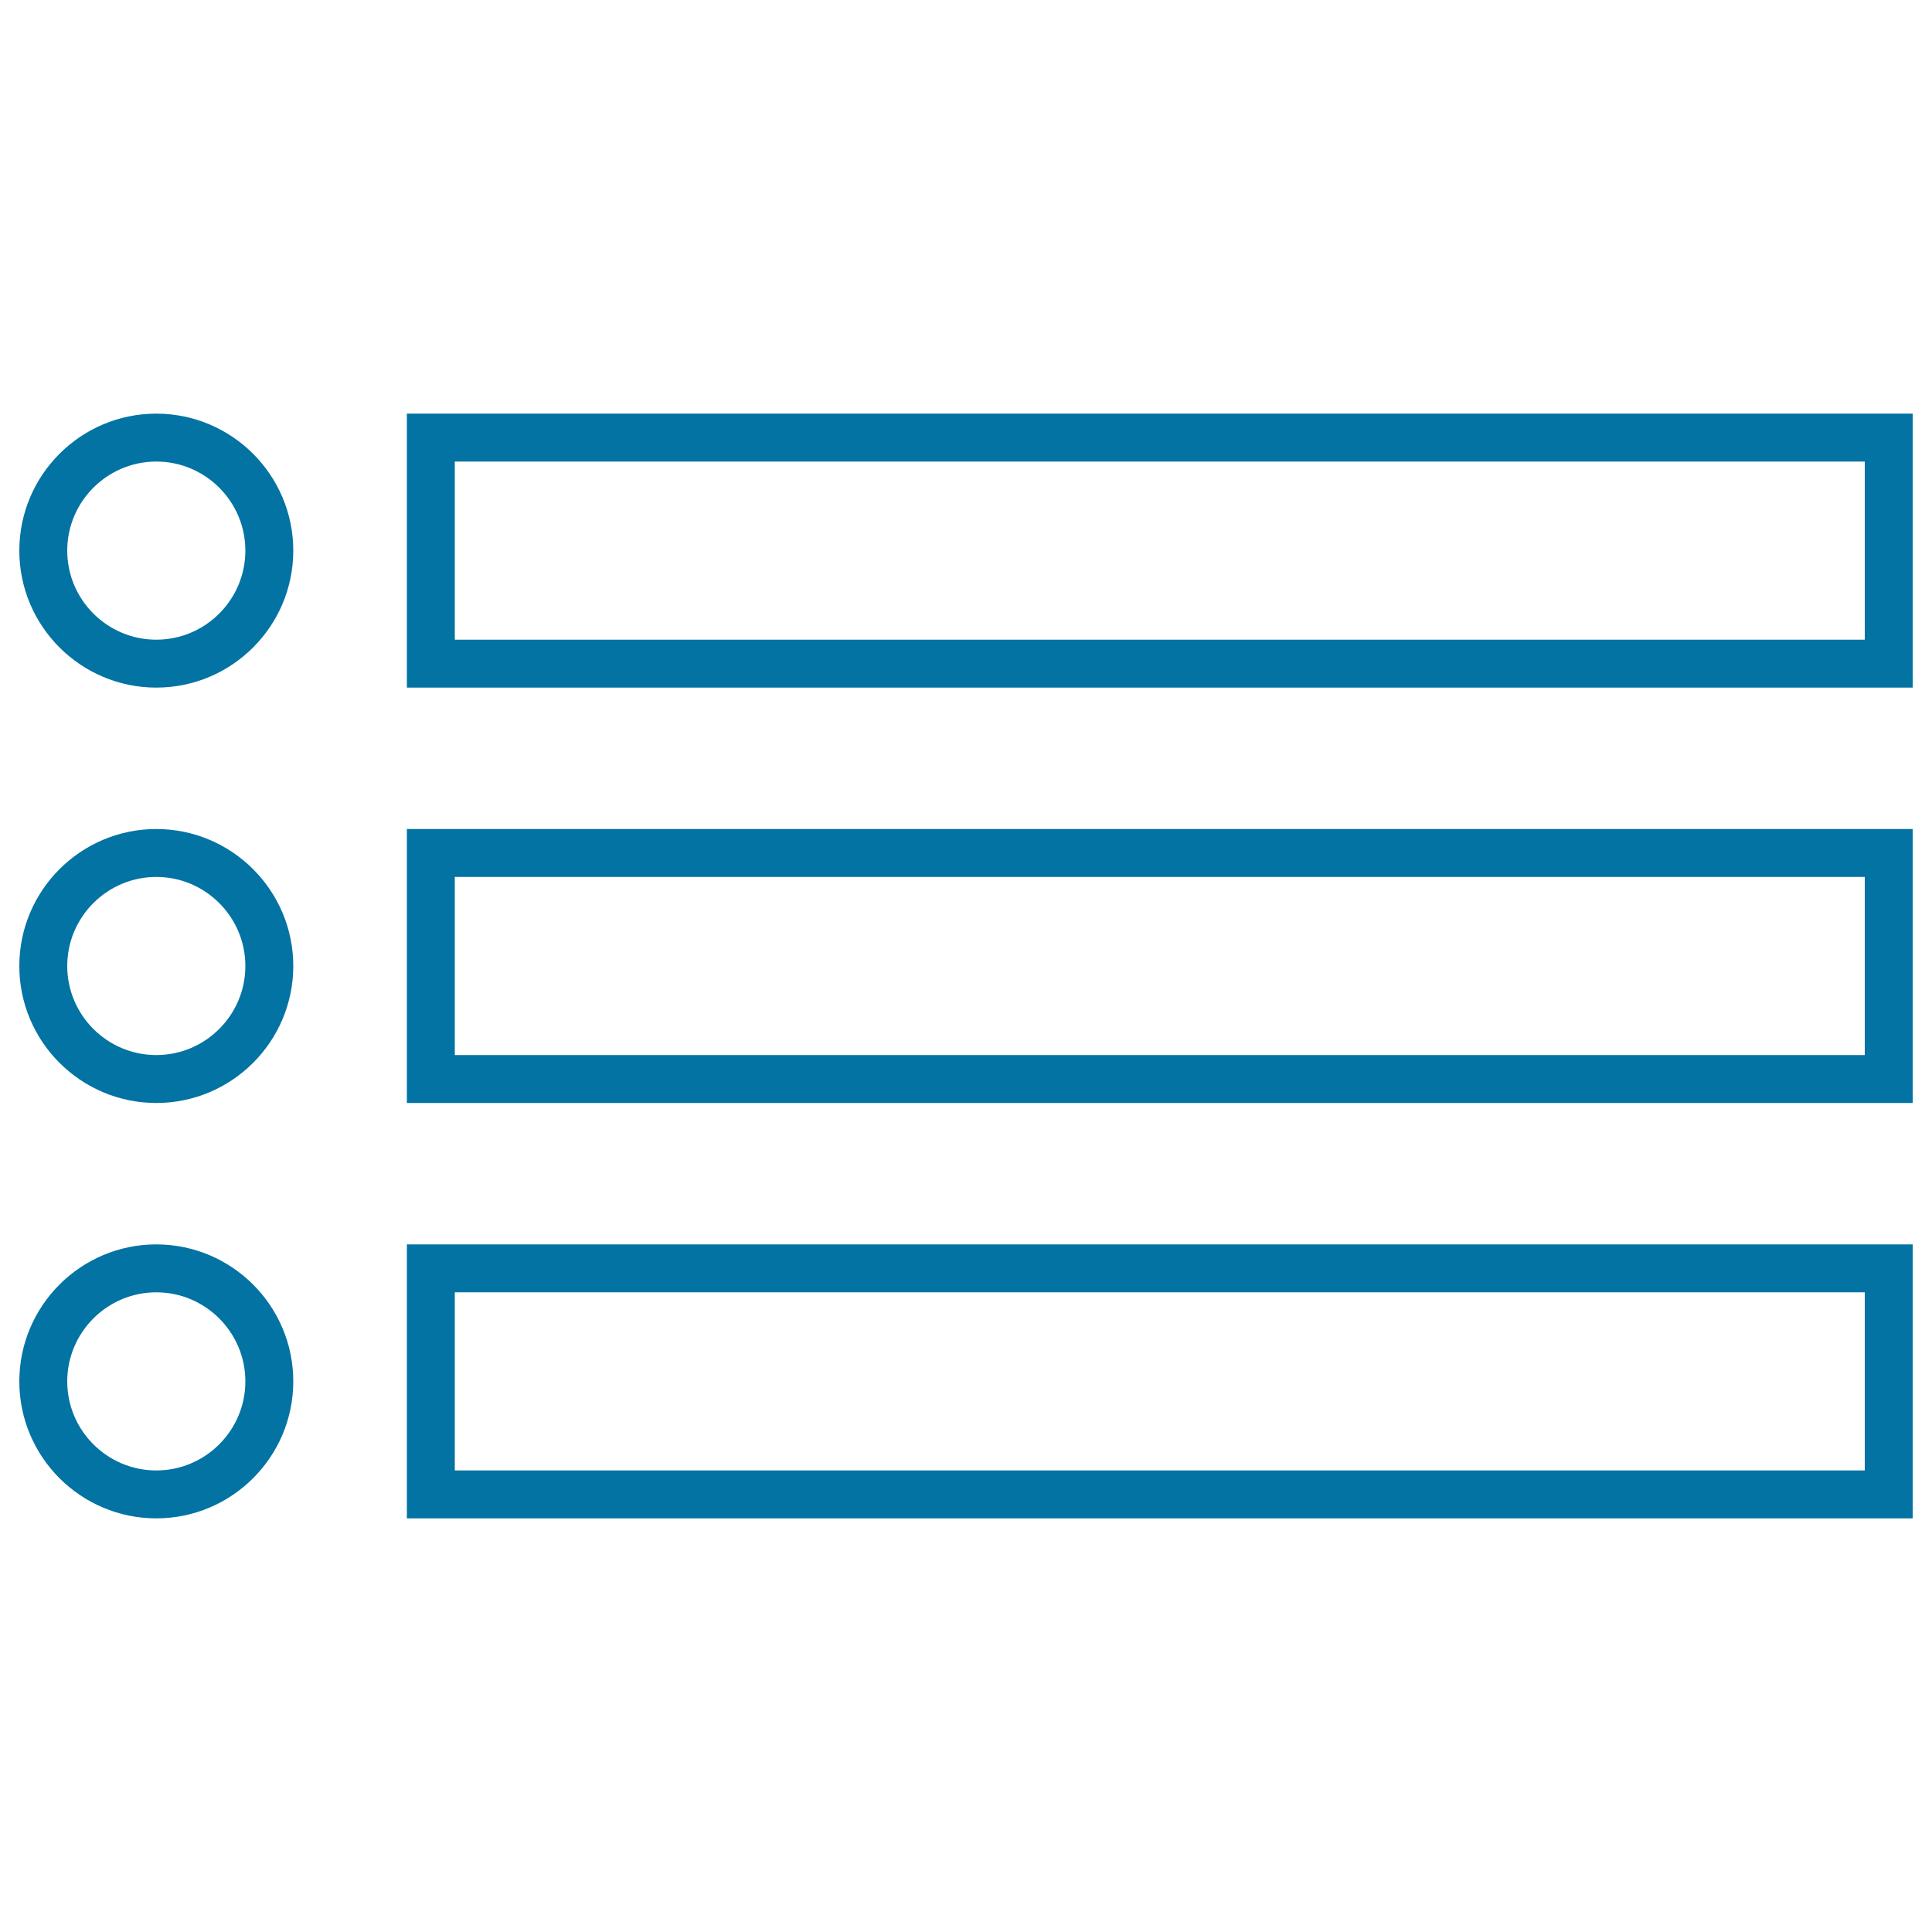
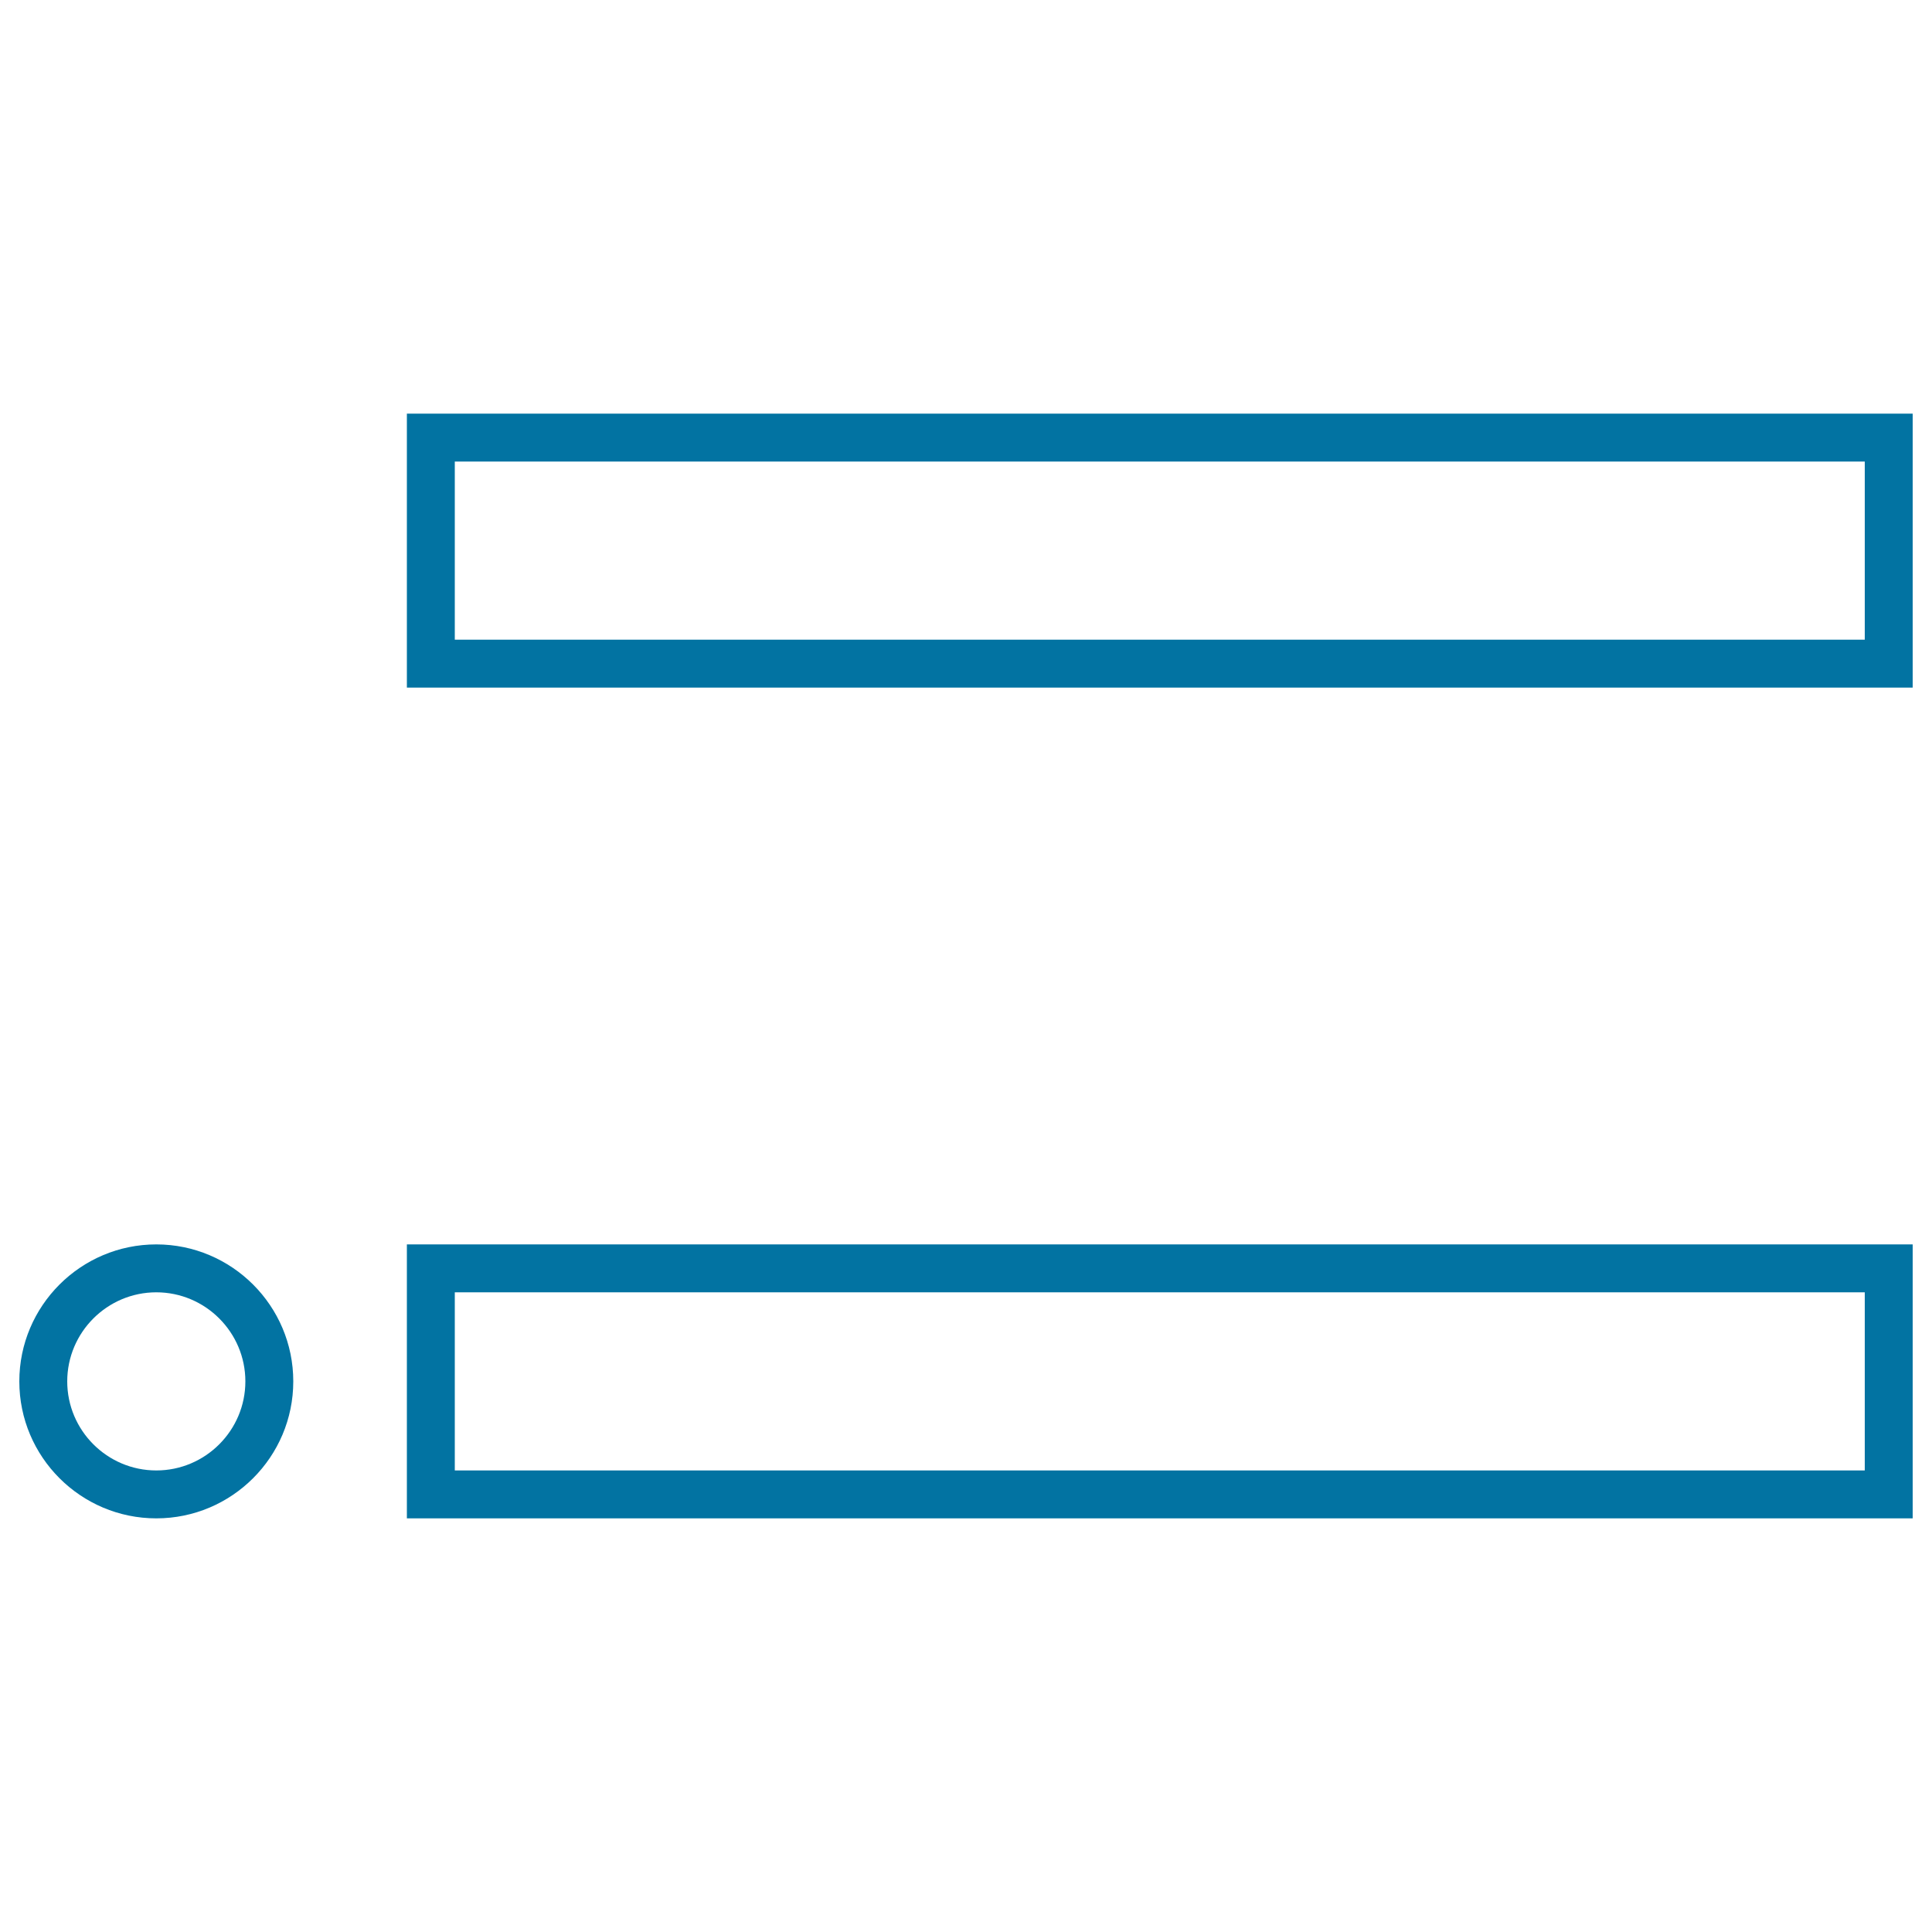
<svg xmlns="http://www.w3.org/2000/svg" viewBox="0 0 1000 1000" style="fill:#0273a2">
  <title>Text Option Outlined Symbol SVG icon</title>
  <g>
    <g>
      <g>
-         <path d="M80.9,355.9C41.8,355.9,10,324.1,10,285c0-39.1,31.8-70.9,70.9-70.9c39.1,0,70.9,31.8,70.9,70.9C151.8,324.1,120,355.9,80.9,355.9z M80.9,238.9c-25.4,0-46.1,20.7-46.1,46.1c0,25.4,20.7,46.1,46.1,46.1c25.4,0,46.1-20.7,46.1-46.1C127,259.6,106.3,238.9,80.9,238.9z" />
-       </g>
+         </g>
      <g>
        <path d="M990,355.9H210.6V214.1H990V355.9z M235.4,331.1h729.8v-92.2H235.4V331.1L235.4,331.1z" />
      </g>
      <g>
-         <path d="M80.9,570.9C41.8,570.9,10,539.1,10,500c0-39.1,31.8-70.9,70.9-70.9c39.1,0,70.9,31.8,70.9,70.9C151.8,539.1,120,570.9,80.9,570.9z M80.9,453.9c-25.4,0-46.1,20.7-46.1,46.1c0,25.4,20.7,46.1,46.1,46.1c25.4,0,46.1-20.7,46.1-46.1C127,474.6,106.3,453.9,80.9,453.9z" />
-       </g>
+         </g>
      <g>
-         <path d="M990,570.9H210.6V429.1H990V570.9z M235.4,546.1h729.8v-92.2H235.4V546.1L235.4,546.1z" />
-       </g>
+         </g>
      <g>
        <path d="M80.9,785.9C41.8,785.9,10,754.1,10,715c0-39.1,31.8-70.9,70.9-70.9c39.1,0,70.9,31.8,70.9,70.9C151.8,754.1,120,785.9,80.9,785.9z M80.9,668.9c-25.4,0-46.1,20.7-46.1,46.1c0,25.4,20.7,46.1,46.1,46.1c25.4,0,46.1-20.7,46.1-46.1C127,689.6,106.3,668.9,80.9,668.9z" />
      </g>
      <g>
        <path d="M990,785.9H210.6V644.1H990V785.9z M235.4,761.1h729.8v-92.2H235.4V761.1L235.4,761.1z" />
      </g>
    </g>
  </g>
</svg>